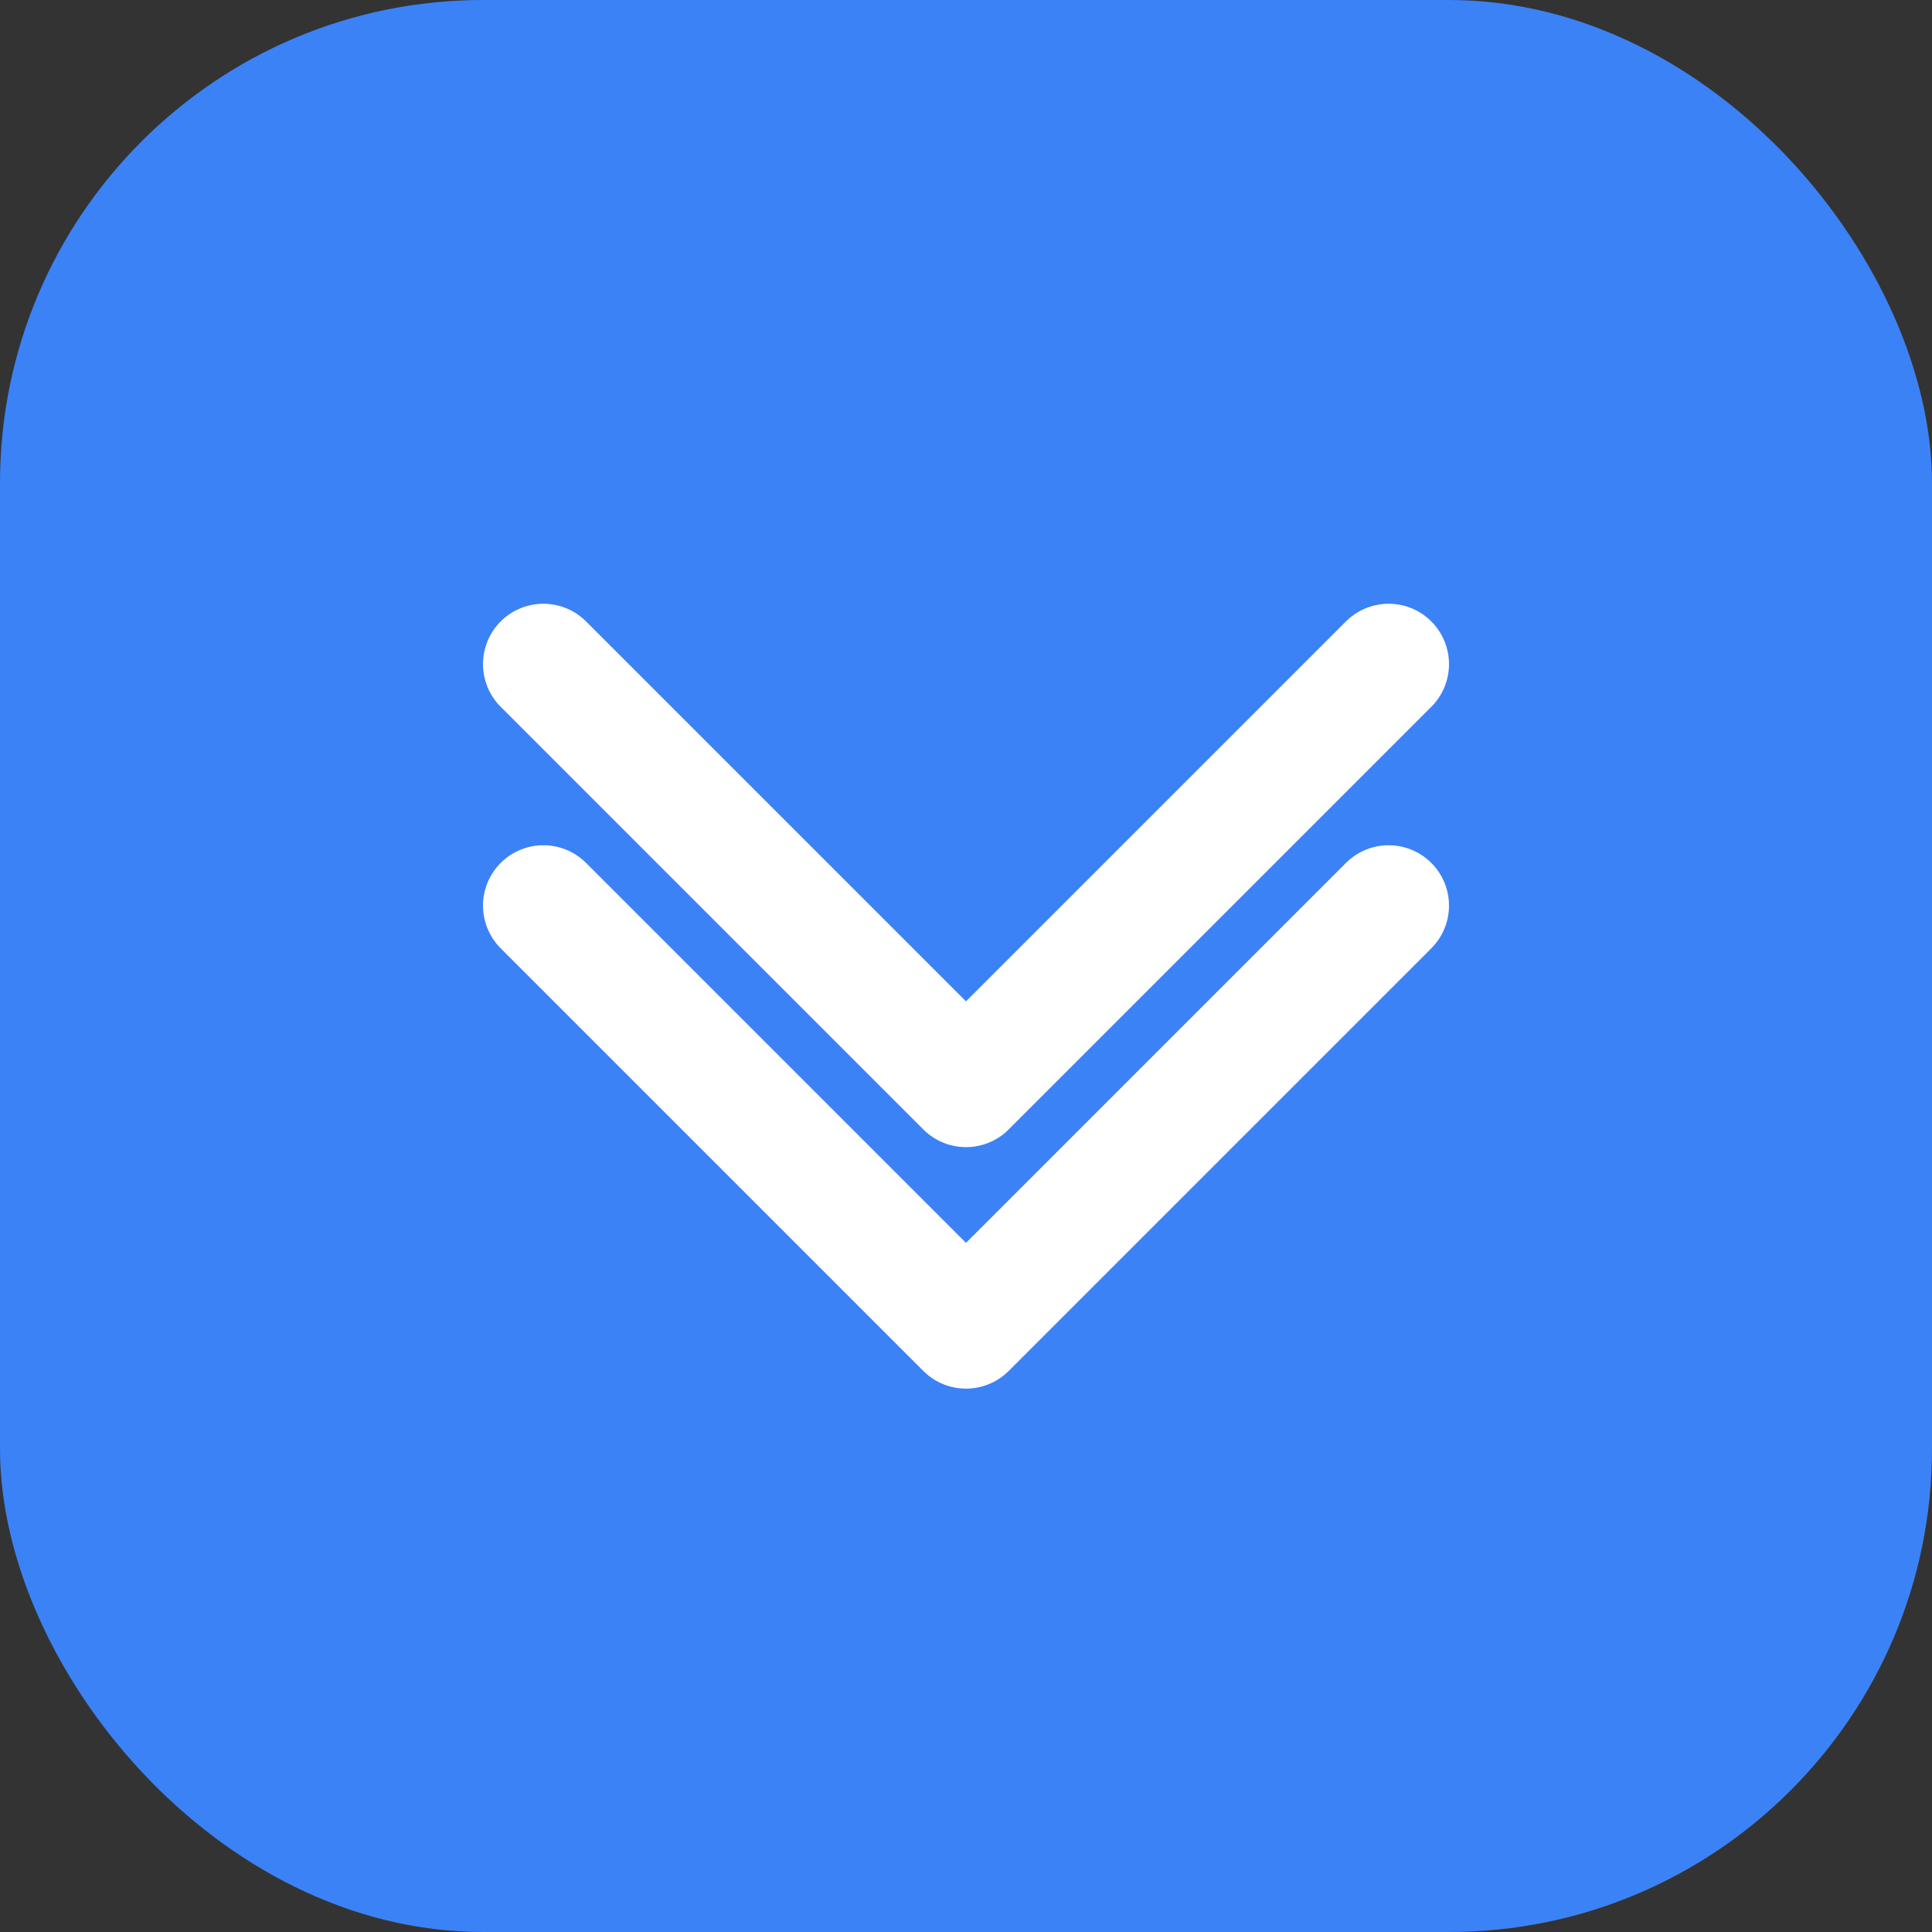
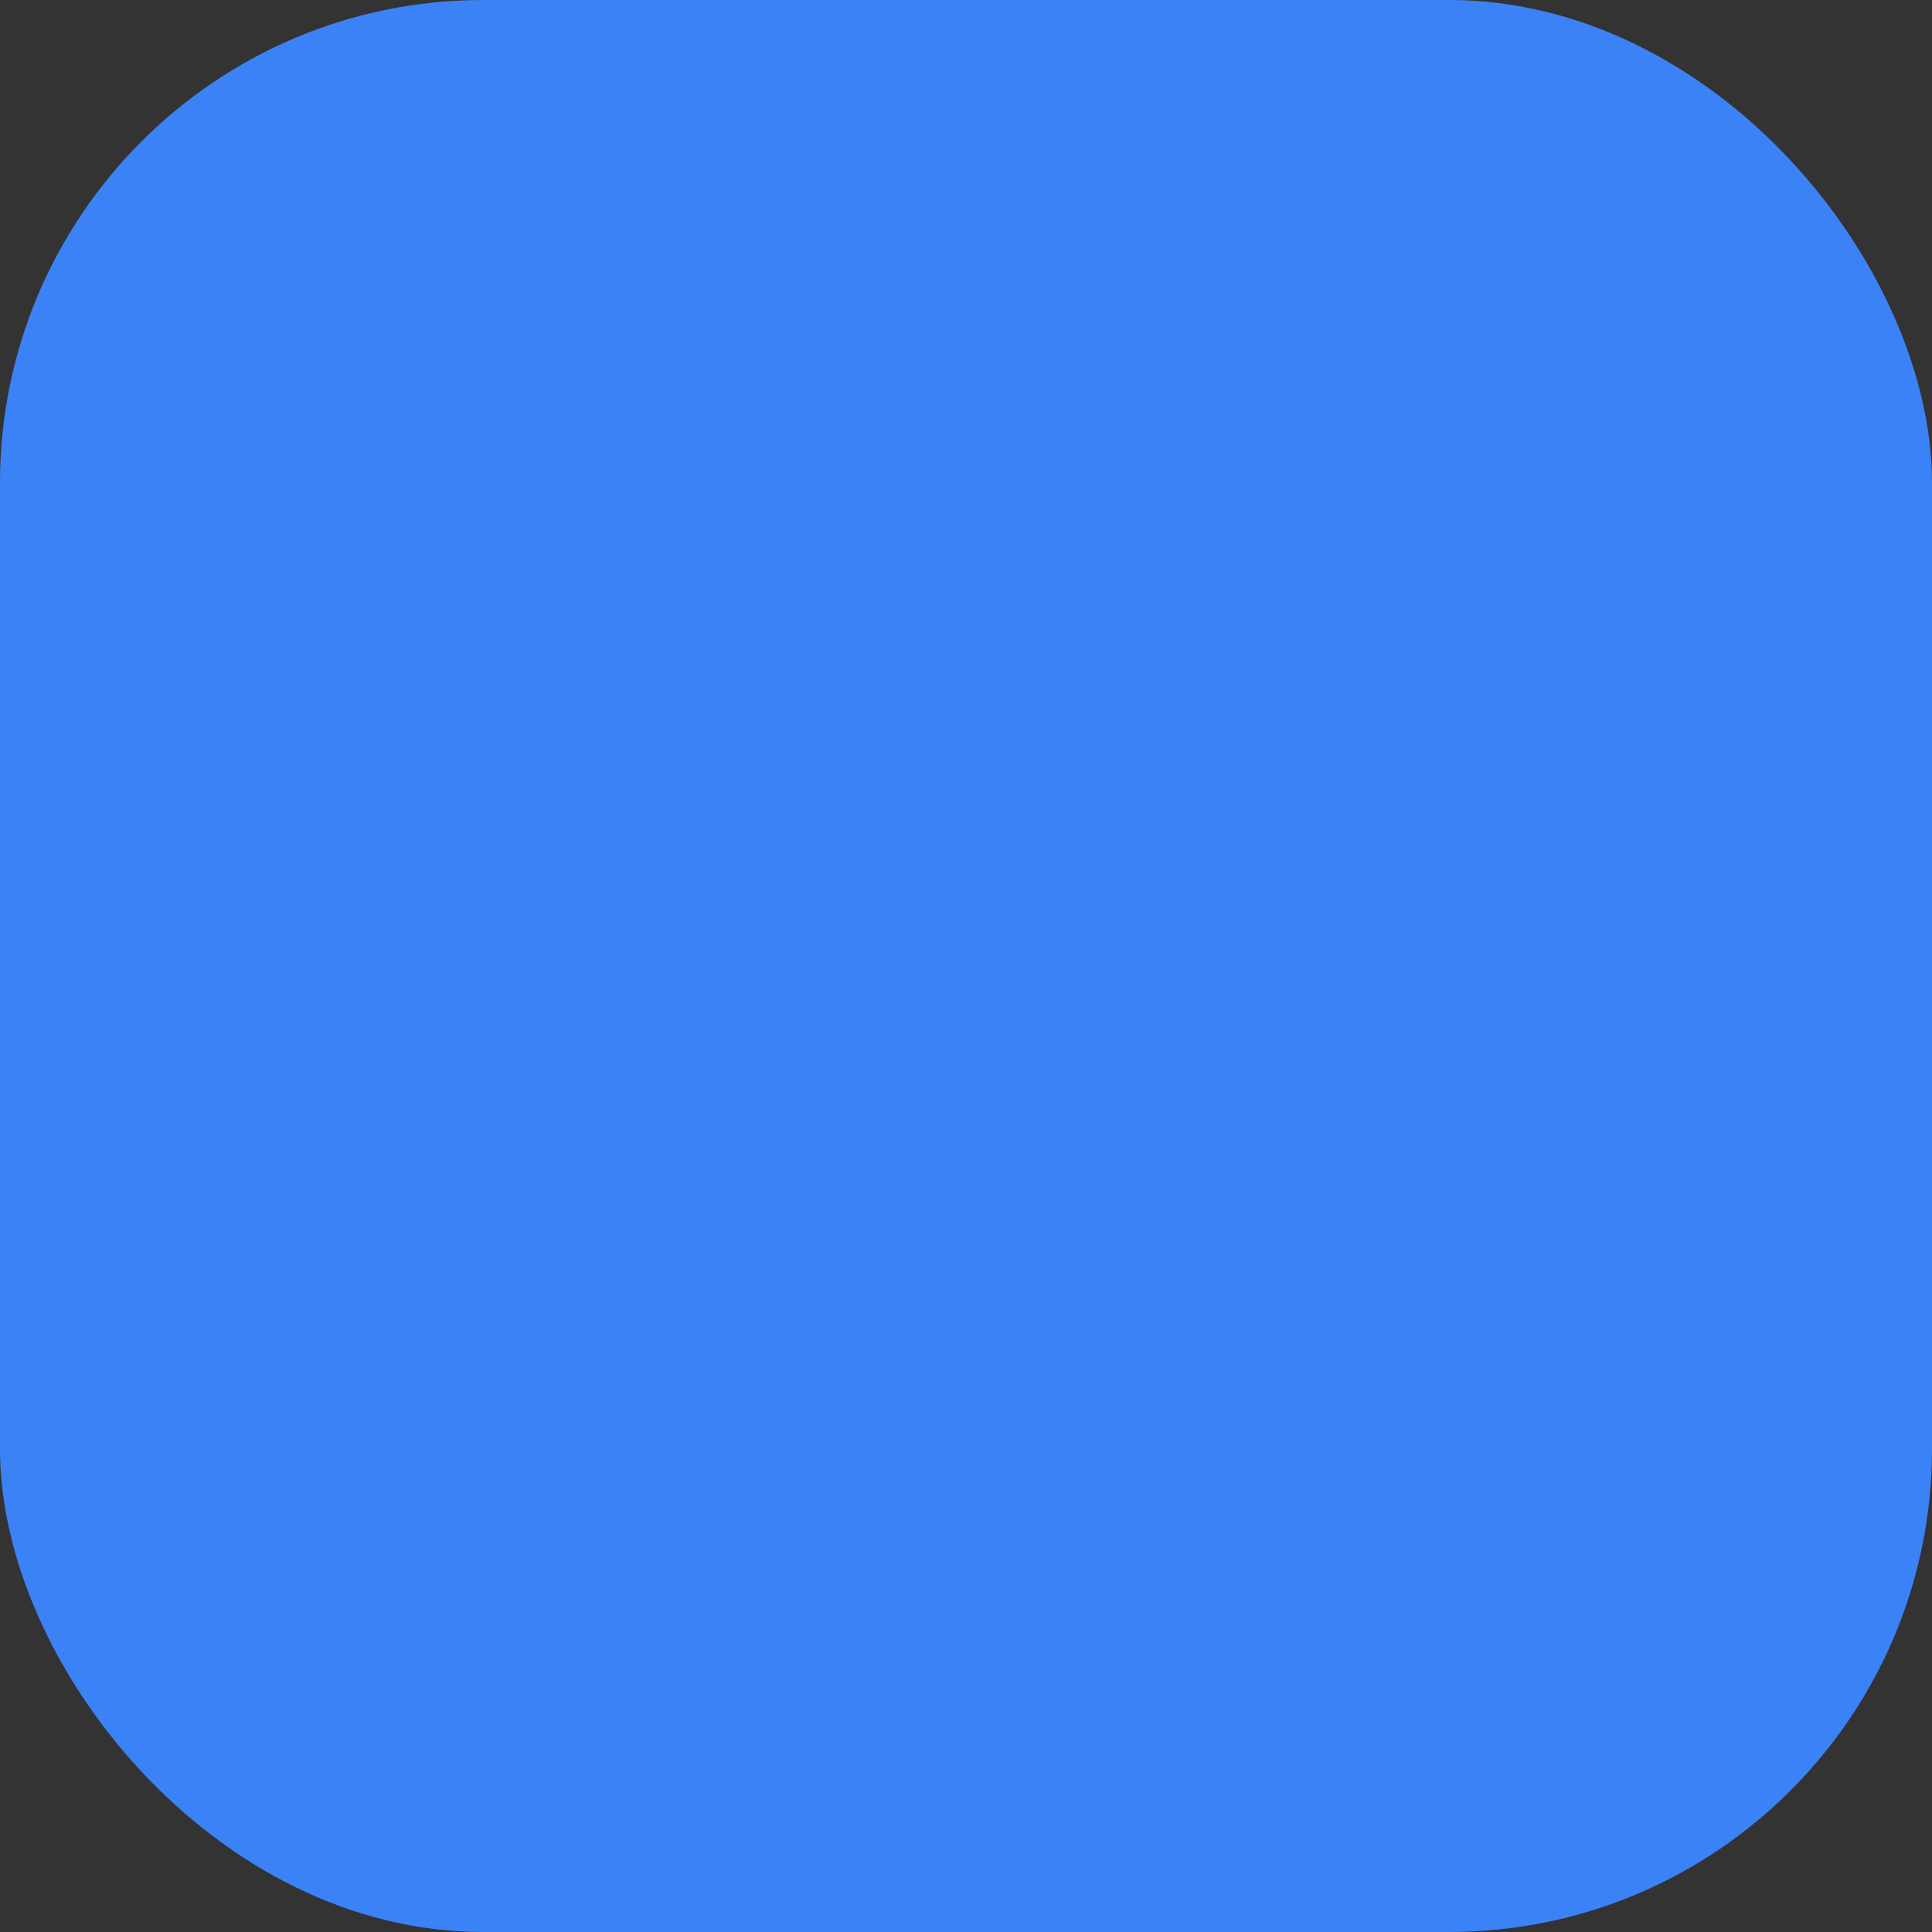
<svg xmlns="http://www.w3.org/2000/svg" width="32" height="32" fill="none">
  <rect width="100%" height="100%" fill="#333333" stroke="none" />
  <rect width="32" height="32" fill="#3B82F6" rx="8" />
-   <path stroke="#fff" stroke-linecap="round" stroke-linejoin="round" stroke-width="2" d="m23 11-7 7-7-7m0 4 7 7 7-7" />
</svg>